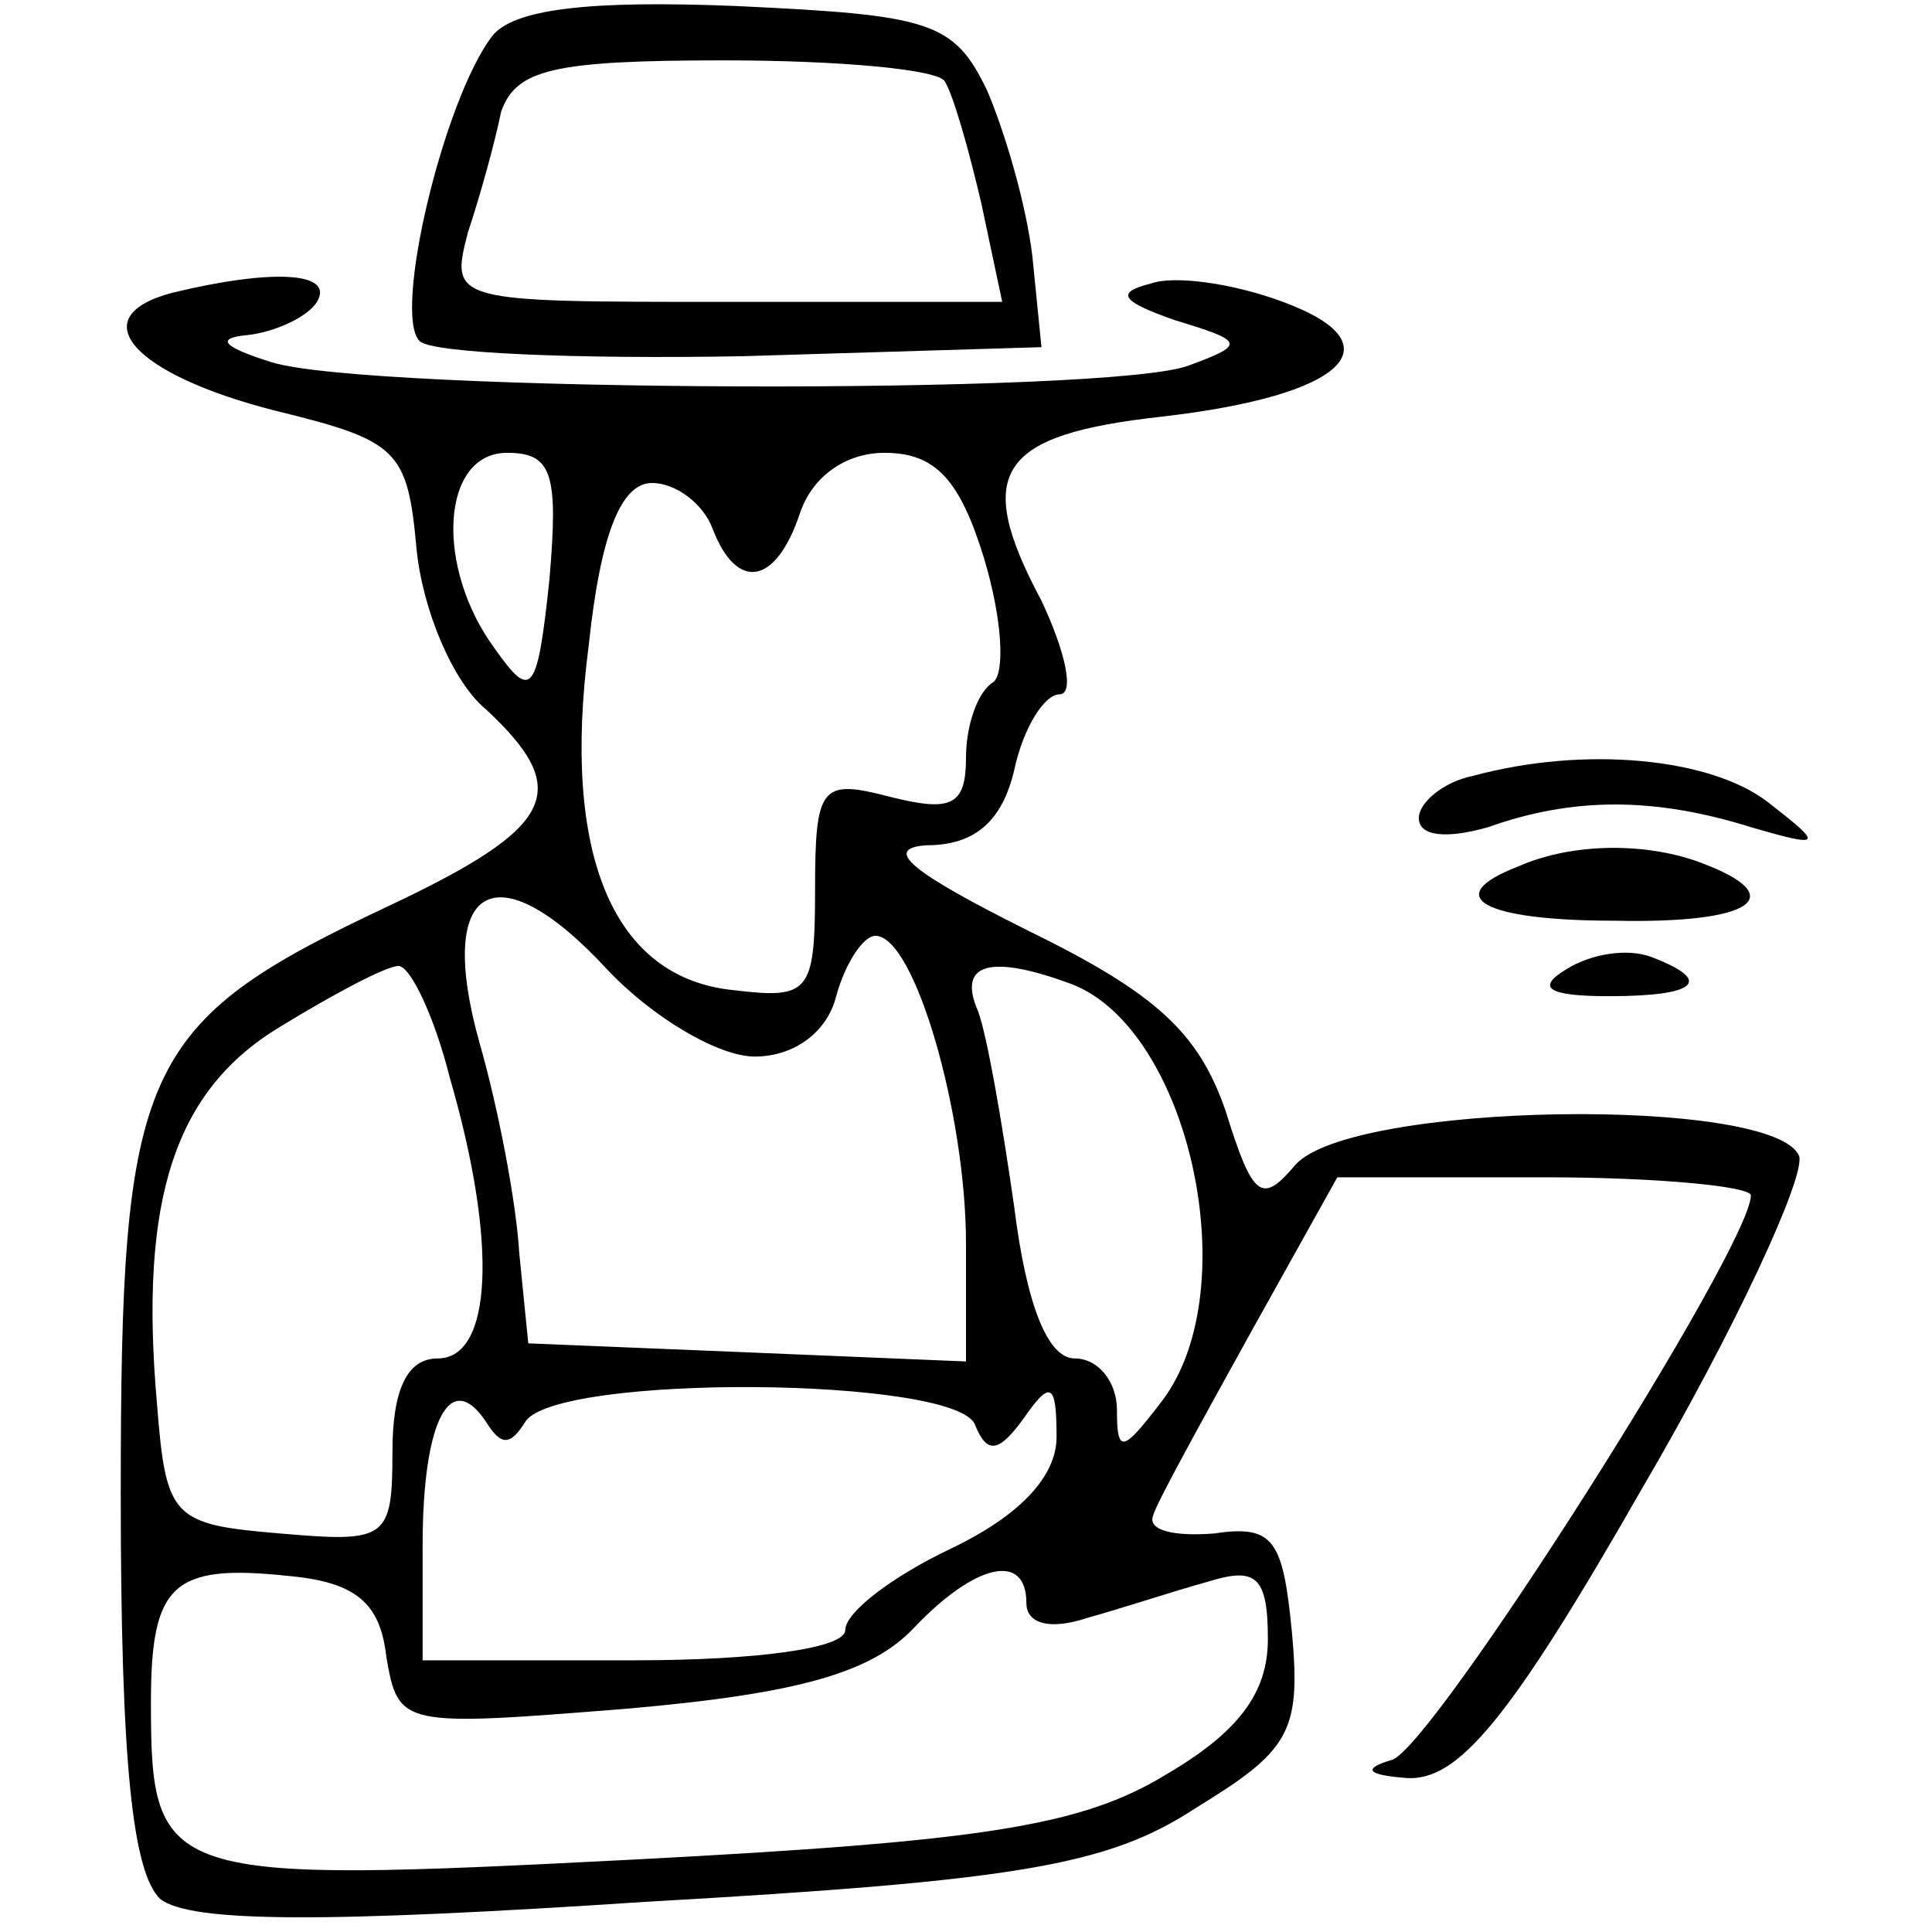
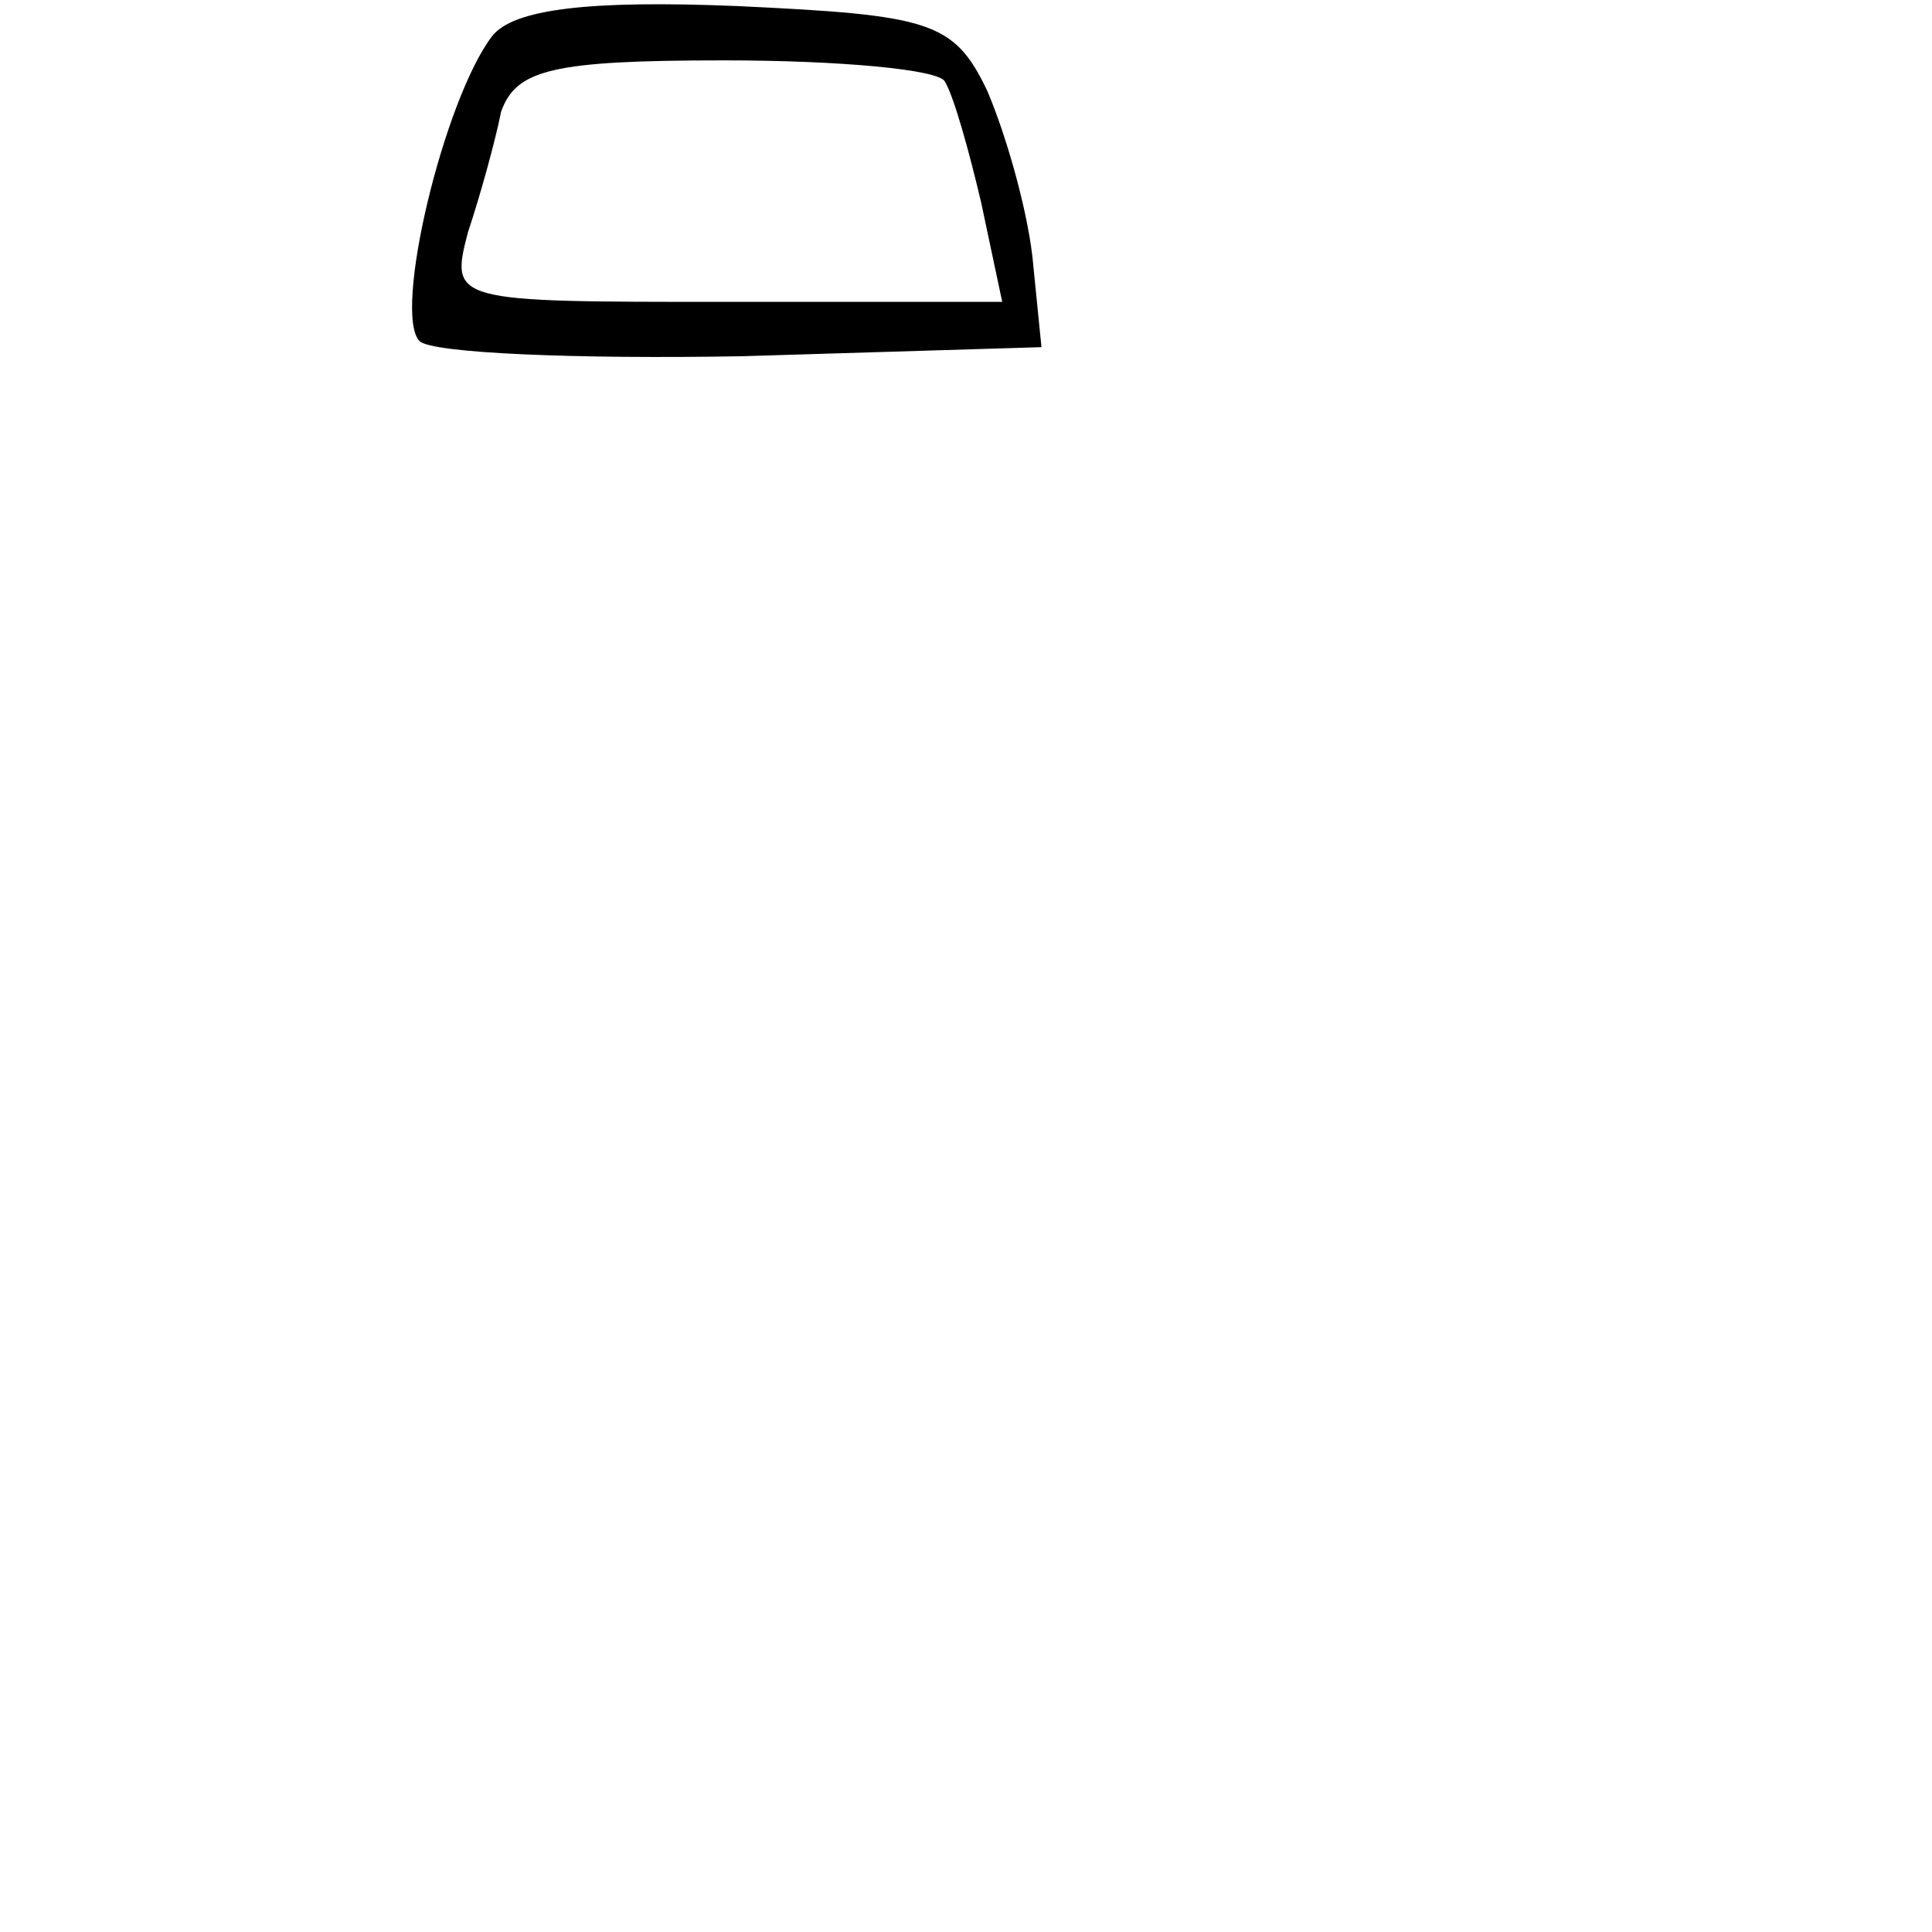
<svg xmlns="http://www.w3.org/2000/svg" version="1.0" width="64pt" height="64pt" viewBox="0 0 64 64" preserveAspectRatio="xMidYMid meet">
  <g transform="translate(0,64) scale(0.1,-0.1)" fill="#000000" stroke="none">
    <path d="M163 628 c-16 -21 -33 -92 -24 -101 4 -4 52 -6 107 -5 l99 3 -3 30 c-2 17 -9 41 -15 55 -11 23 -19 25 -83 28 -49 2 -74 -1 -81 -10z m150 -15 c3 -5 8 -23 12 -40 l7 -33 -92 0 c-90 0 -91 0 -85 23 4 12 9 30 11 40 5 14 17 17 74 17 38 0 71 -3 73 -7z" />
-     <path d="M57 543 c-30 -8 -13 -27 34 -39 41 -10 44 -13 47 -46 2 -20 12 -44 23 -53 29 -27 23 -39 -32 -65 -83 -39 -89 -53 -89 -195 0 -90 4 -125 13 -134 10 -8 55 -8 161 -1 123 7 153 12 182 31 31 19 35 25 32 58 -3 31 -6 36 -26 33 -13 -1 -22 1 -20 6 1 4 16 31 32 60 l29 52 69 0 c37 0 68 -3 68 -6 0 -17 -106 -184 -119 -187 -10 -3 -8 -5 5 -6 17 -1 34 19 78 96 31 53 54 103 52 110 -8 20 -149 18 -167 -3 -11 -13 -14 -11 -23 18 -9 26 -23 39 -66 60 -38 19 -48 27 -33 28 16 0 25 8 29 25 3 14 10 25 15 25 5 0 2 14 -6 31 -23 43 -14 55 40 61 61 7 78 24 40 38 -16 6 -36 9 -44 6 -12 -3 -9 -6 8 -12 23 -7 24 -8 5 -15 -25 -10 -272 -9 -304 1 -16 5 -19 8 -8 9 9 1 20 6 23 11 6 10 -15 11 -48 3z m125 -95 c-4 -38 -6 -40 -18 -23 -20 27 -18 65 4 65 15 0 17 -7 14 -42z m144 7 c6 -20 7 -38 3 -41 -5 -3 -9 -14 -9 -25 0 -16 -5 -18 -25 -13 -23 6 -25 4 -25 -31 0 -34 -2 -36 -27 -33 -40 4 -57 45 -48 114 4 38 11 54 21 54 8 0 17 -7 20 -15 8 -21 21 -19 29 5 4 12 15 20 28 20 17 0 25 -9 33 -35z m-76 -165 c13 0 24 8 27 20 3 11 9 20 13 20 13 0 30 -59 30 -102 l0 -39 -72 3 -73 3 -3 30 c-1 17 -7 48 -13 69 -15 53 5 65 42 25 15 -16 37 -29 49 -29z m-101 -7 c16 -55 14 -93 -4 -93 -10 0 -15 -10 -15 -31 0 -29 -2 -30 -37 -27 -36 3 -38 5 -41 43 -6 68 6 104 41 125 18 11 35 20 39 20 4 0 12 -17 17 -37z m206 31 c39 -15 58 -101 30 -138 -13 -17 -15 -18 -15 -3 0 9 -6 17 -14 17 -9 0 -16 18 -20 50 -4 28 -9 57 -12 65 -7 16 4 19 31 9z m-181 -145 c10 16 143 15 149 -1 4 -10 8 -9 16 2 9 13 11 12 11 -6 0 -13 -12 -26 -35 -37 -19 -9 -35 -21 -35 -27 0 -6 -29 -10 -70 -10 l-70 0 0 38 c0 41 9 59 21 41 5 -8 8 -8 13 0z m-46 -78 c4 -23 5 -23 80 -17 57 5 81 12 95 27 20 21 37 25 37 8 0 -7 8 -9 20 -5 11 3 29 9 40 12 16 5 20 2 20 -19 0 -18 -10 -31 -34 -45 -28 -17 -61 -22 -176 -28 -156 -8 -160 -7 -160 52 0 39 7 46 45 42 23 -2 31 -9 33 -27z" />
-     <path d="M488 383 c-10 -2 -18 -9 -18 -14 0 -6 9 -7 23 -3 28 10 55 10 87 0 24 -7 24 -6 6 8 -19 15 -61 19 -98 9z" />
-     <path d="M503 353 c-26 -10 -12 -18 32 -18 46 -1 58 8 29 19 -18 7 -43 7 -61 -1z" />
-     <path d="M519 319 c-10 -6 -7 -9 14 -9 29 0 35 5 14 13 -8 3 -20 1 -28 -4z" />
+     <path d="M503 353 z" />
  </g>
</svg>